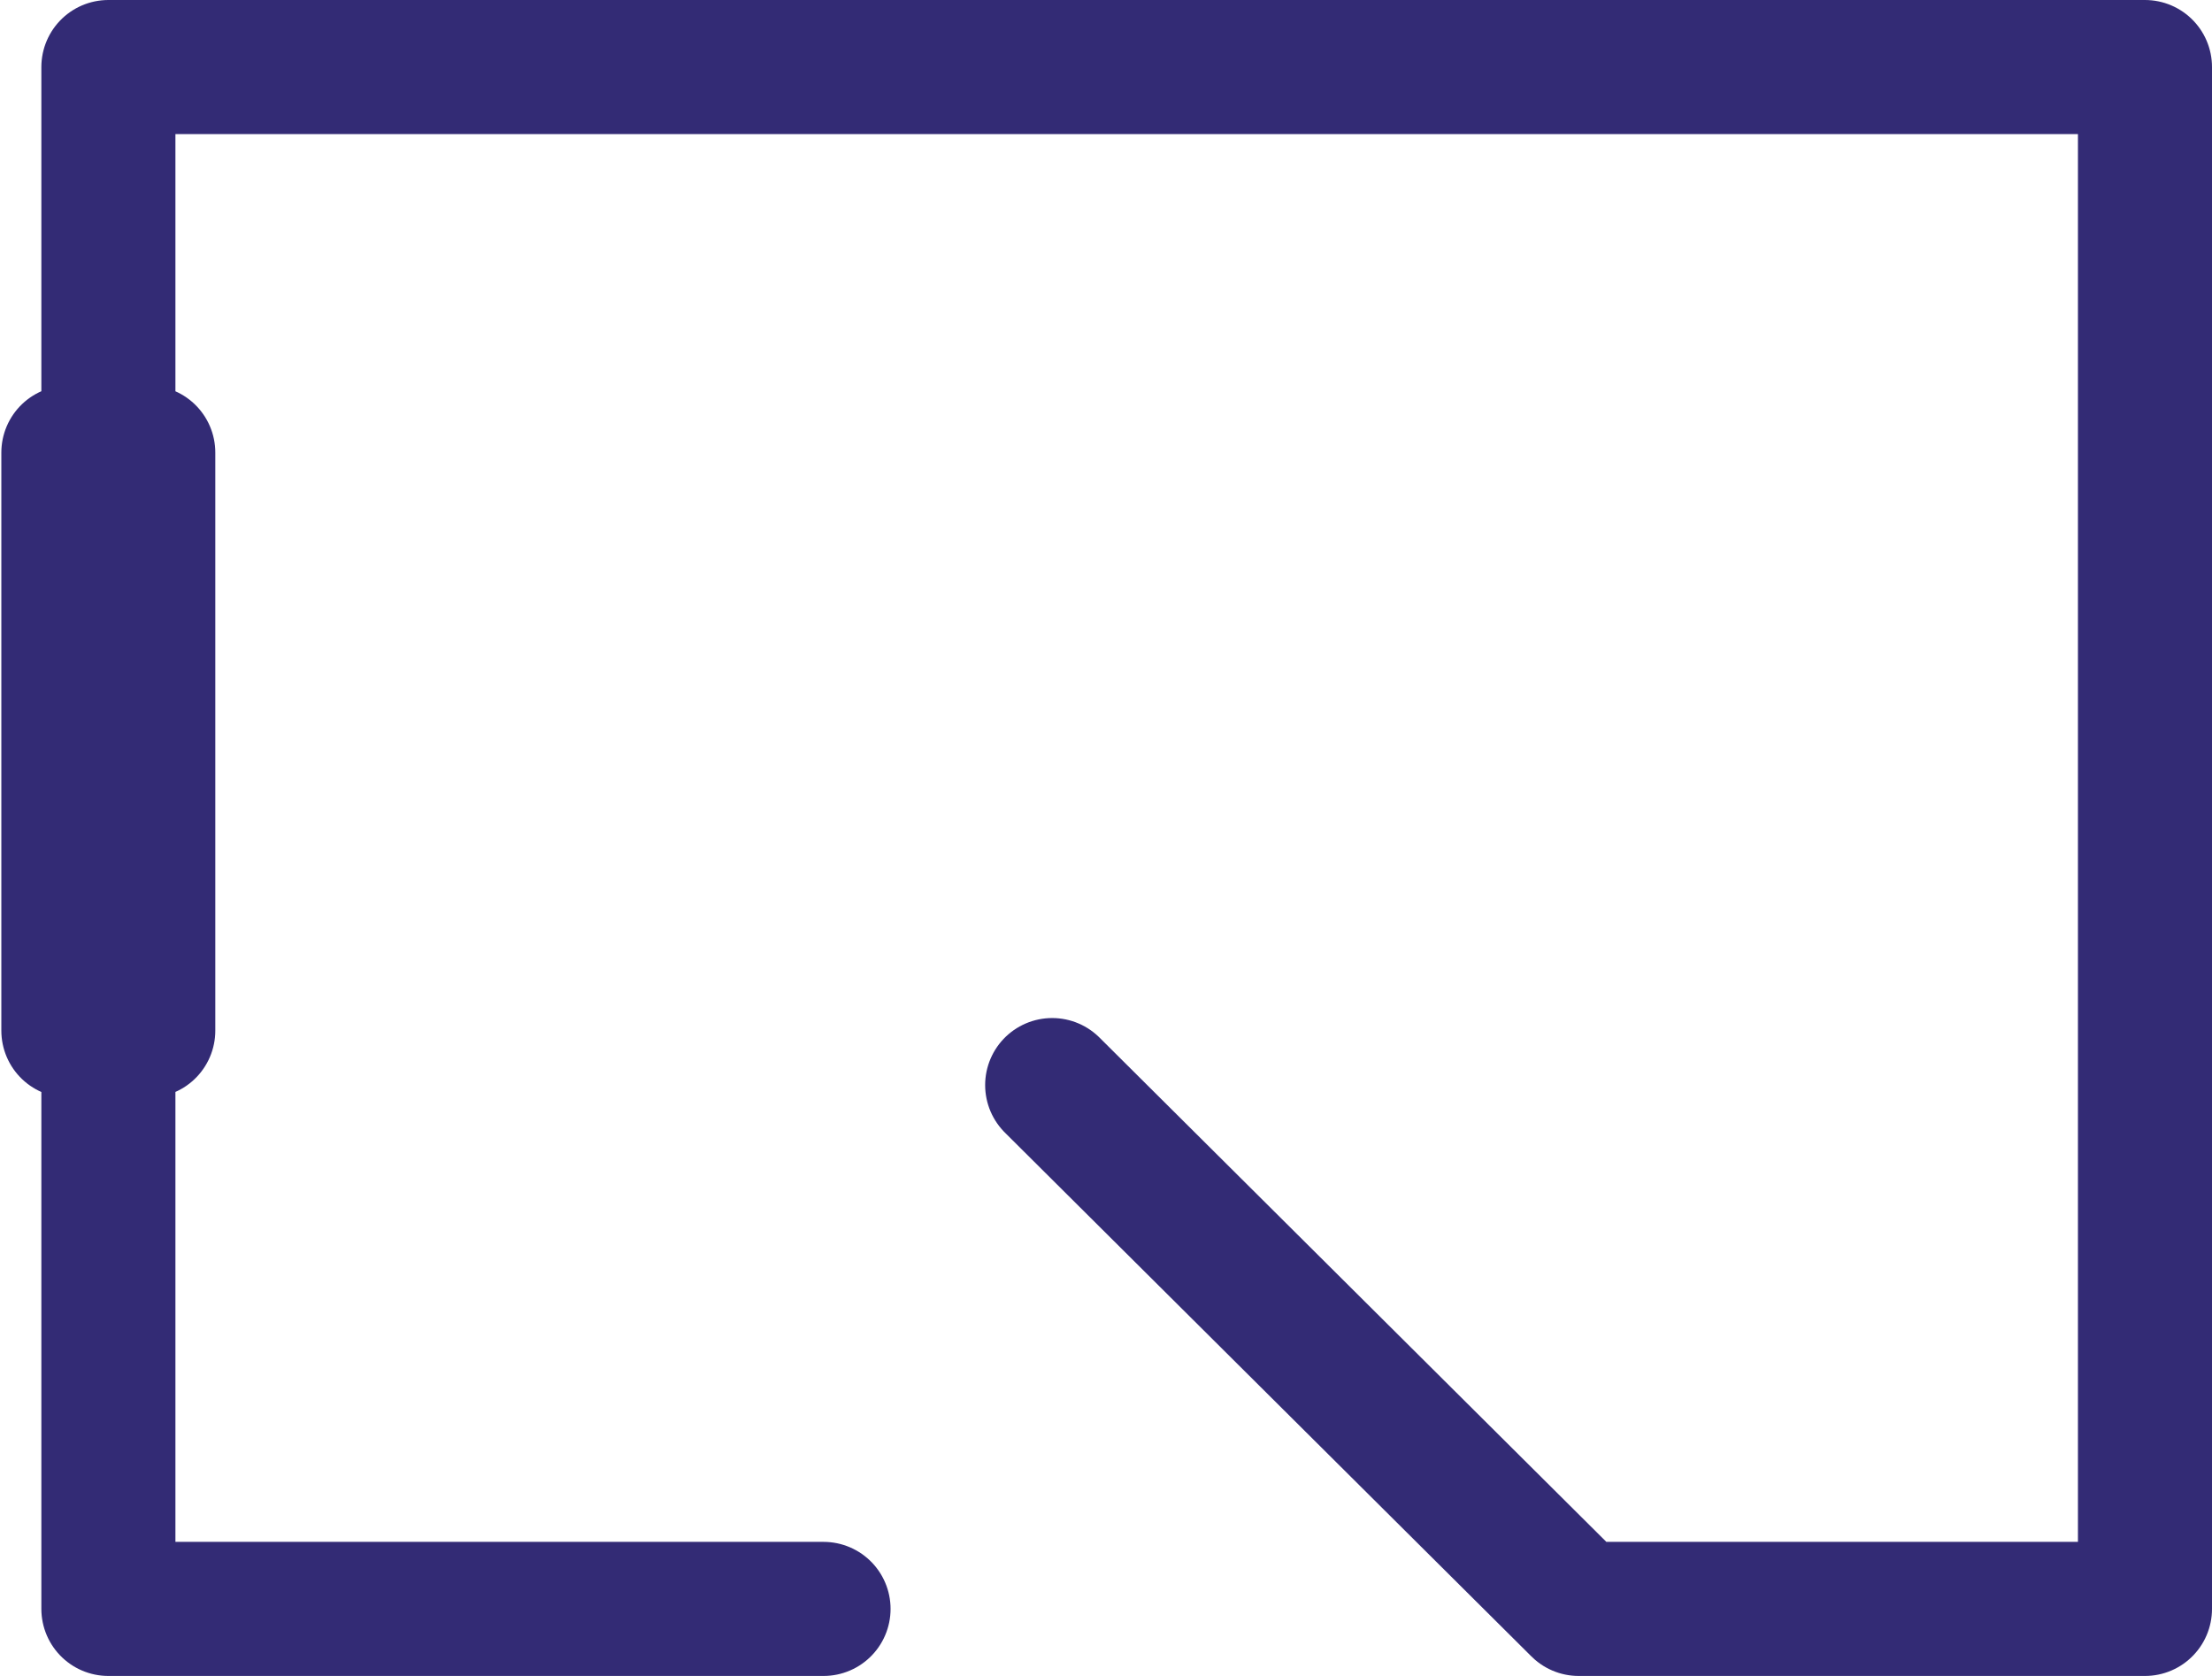
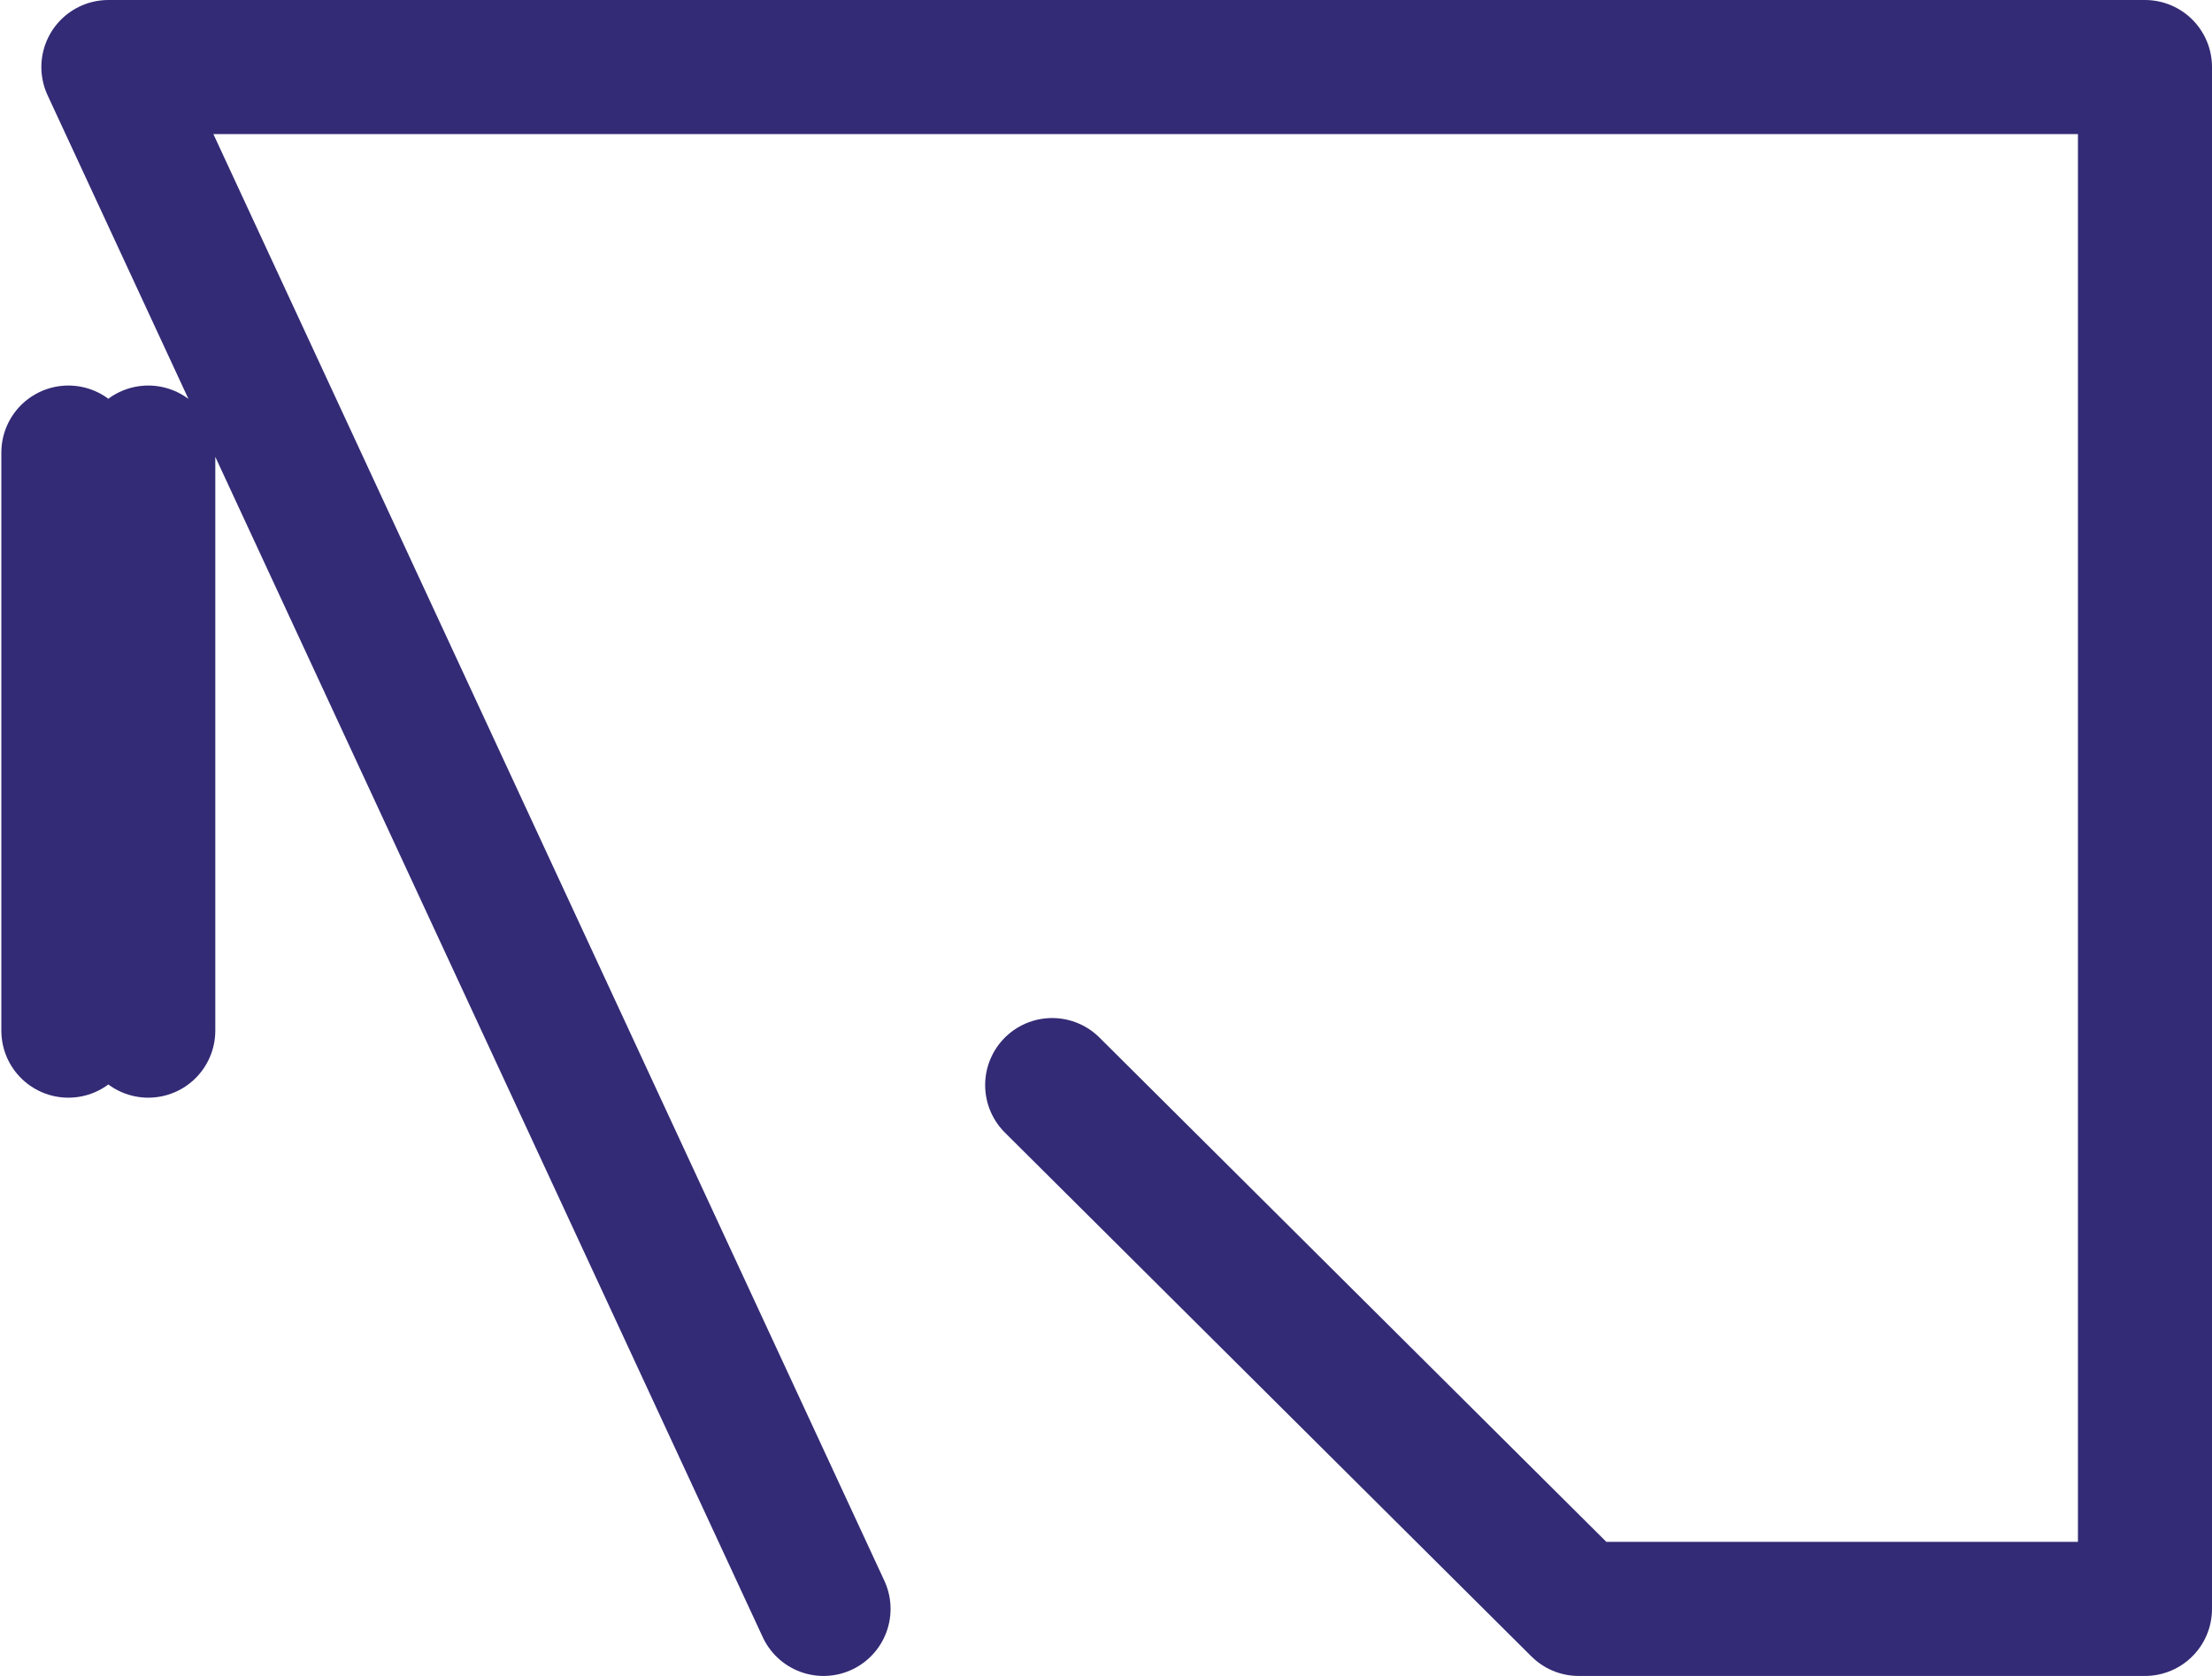
<svg xmlns="http://www.w3.org/2000/svg" width="33px" height="25px" viewBox="0 0 33 25" version="1.1">
  <title>Icon Räume</title>
  <g id="Appartements" stroke="none" stroke-width="1" fill="none" fill-rule="evenodd" stroke-linecap="round" stroke-linejoin="round">
    <g id="1600_Appartements-Details-TRITON" transform="translate(-1097, -5716)" stroke="#332B75" stroke-width="2">
      <g id="Streifenkasten-Grundriss" transform="translate(1055, 5604)">
        <g id="Icons" transform="translate(41, 113)">
-           <path d="M13.286,23 L2.617,23 L2.617,0 L33,0 L33,23 L24.552,23 L16.697,15.186 M2.02,5.751 L2.02,14.374 M3.212,5.751 L3.212,14.374" id="Icon-Räume" />
+           <path d="M13.286,23 L2.617,0 L33,0 L33,23 L24.552,23 L16.697,15.186 M2.02,5.751 L2.02,14.374 M3.212,5.751 L3.212,14.374" id="Icon-Räume" />
        </g>
      </g>
    </g>
  </g>
</svg>